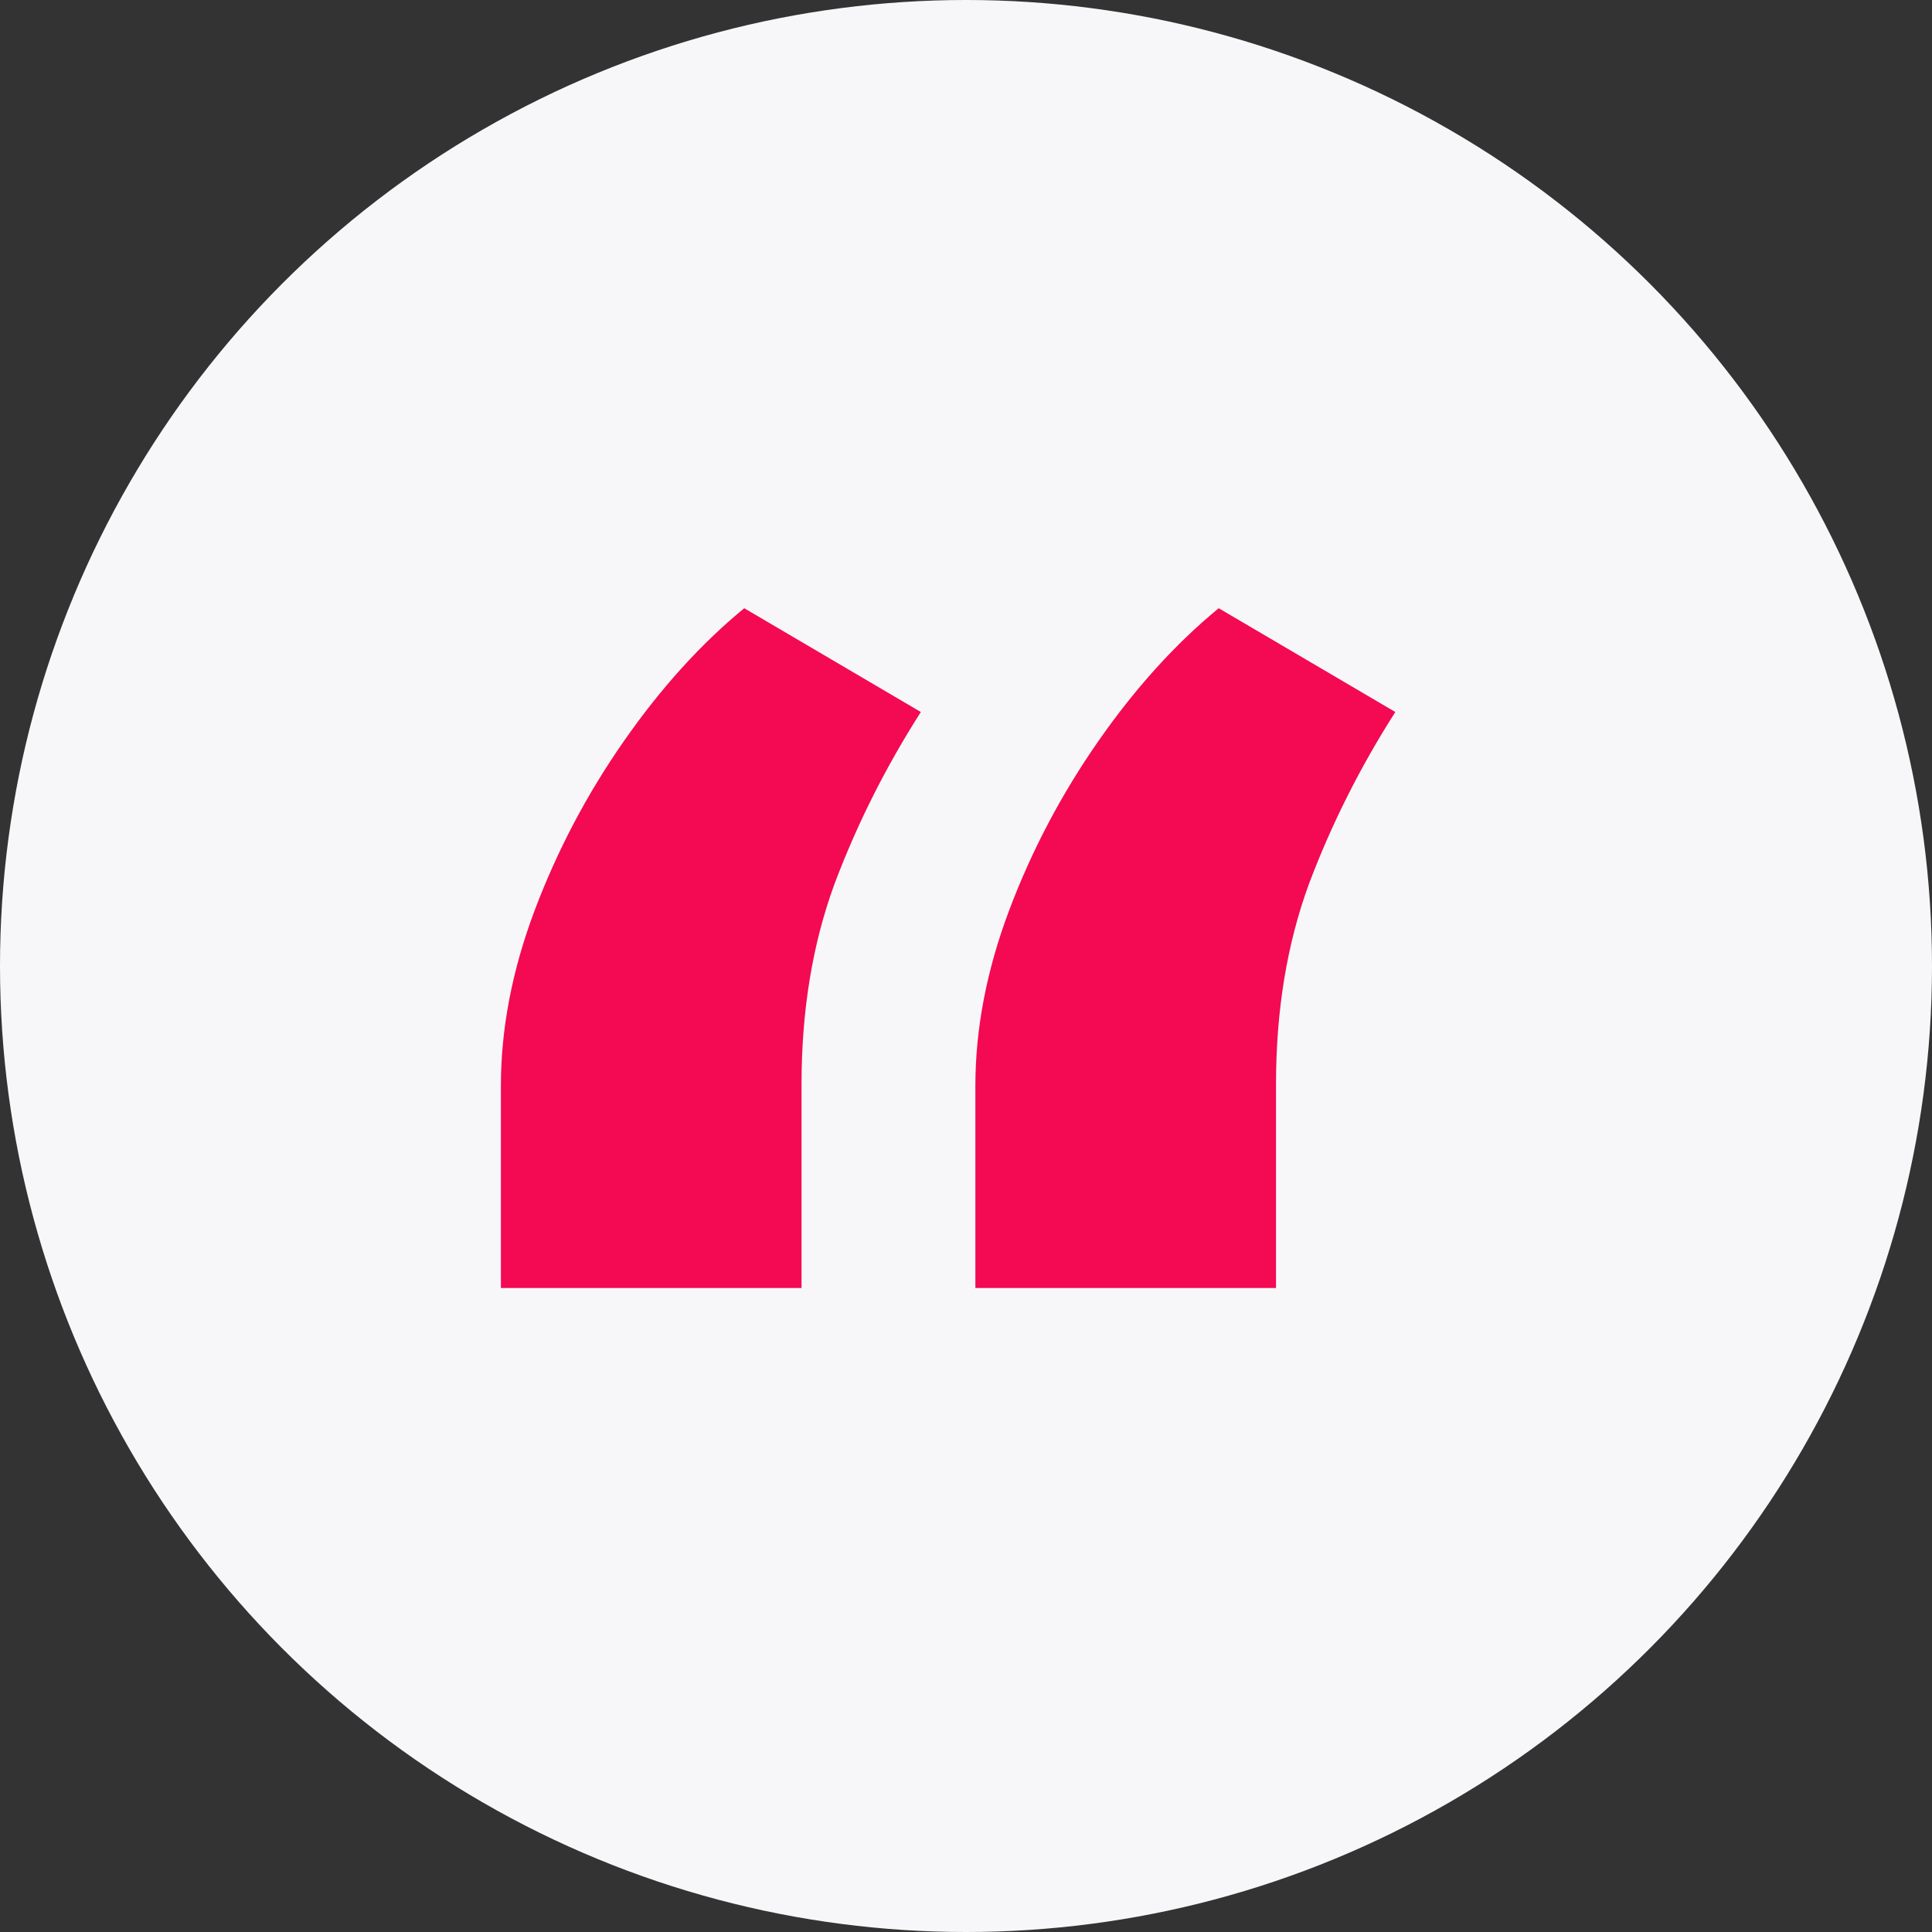
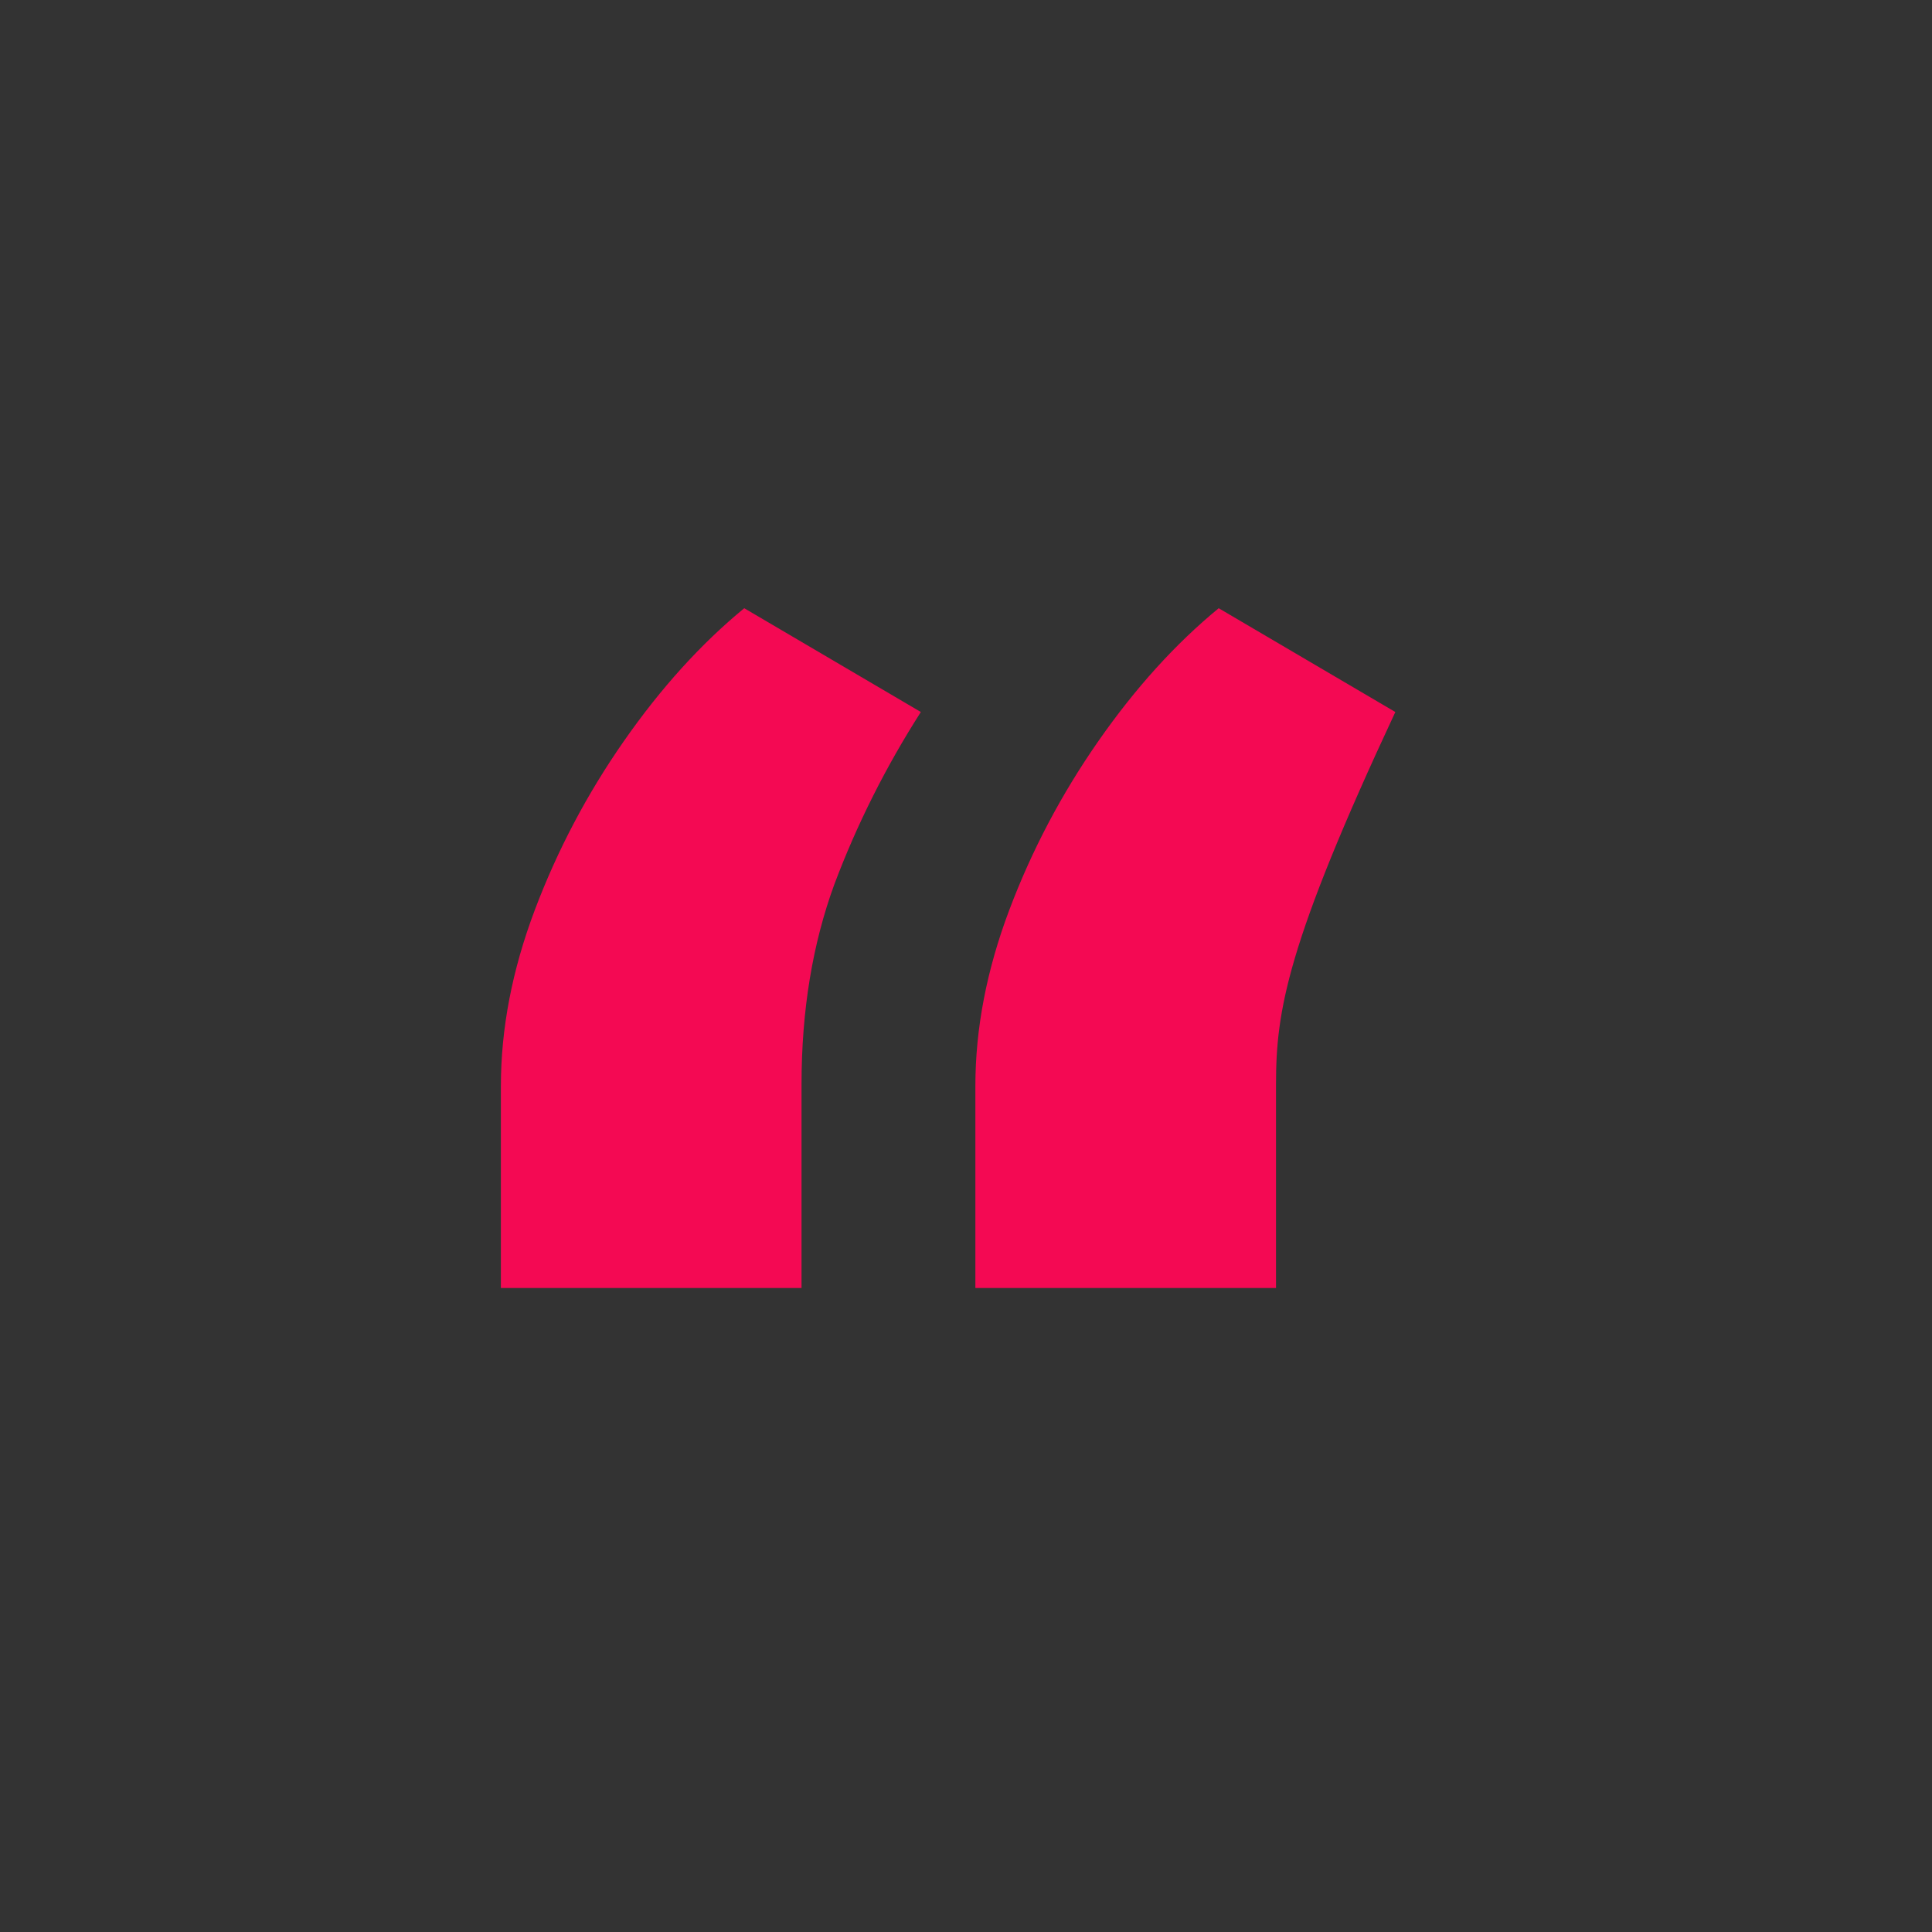
<svg xmlns="http://www.w3.org/2000/svg" width="54" height="54" viewBox="0 0 54 54" fill="none">
  <rect x="0" y="0" width="54" height="54" fill="#333333" stroke="none" />
-   <circle cx="27" cy="27" r="27" fill="#F7F7F9" />
-   <path d="M14 36V30.355C14 28.752 14.315 27.114 14.945 25.442C15.576 23.769 16.407 22.192 17.44 20.711C18.473 19.23 19.593 17.993 20.802 17L25.738 19.901C24.758 21.434 23.953 23.037 23.323 24.71C22.71 26.382 22.403 28.247 22.403 30.303V36H14ZM27.262 36V30.355C27.262 28.752 27.577 27.114 28.207 25.442C28.837 23.769 29.669 22.192 30.702 20.711C31.735 19.23 32.855 17.993 34.063 17L39 19.901C38.02 21.434 37.214 23.037 36.584 24.71C35.971 26.382 35.665 28.247 35.665 30.303V36H27.262Z" fill="#F40953" />
+   <path d="M14 36V30.355C14 28.752 14.315 27.114 14.945 25.442C15.576 23.769 16.407 22.192 17.44 20.711C18.473 19.23 19.593 17.993 20.802 17L25.738 19.901C24.758 21.434 23.953 23.037 23.323 24.71C22.71 26.382 22.403 28.247 22.403 30.303V36H14ZM27.262 36V30.355C27.262 28.752 27.577 27.114 28.207 25.442C28.837 23.769 29.669 22.192 30.702 20.711C31.735 19.23 32.855 17.993 34.063 17L39 19.901C35.971 26.382 35.665 28.247 35.665 30.303V36H27.262Z" fill="#F40953" />
</svg>